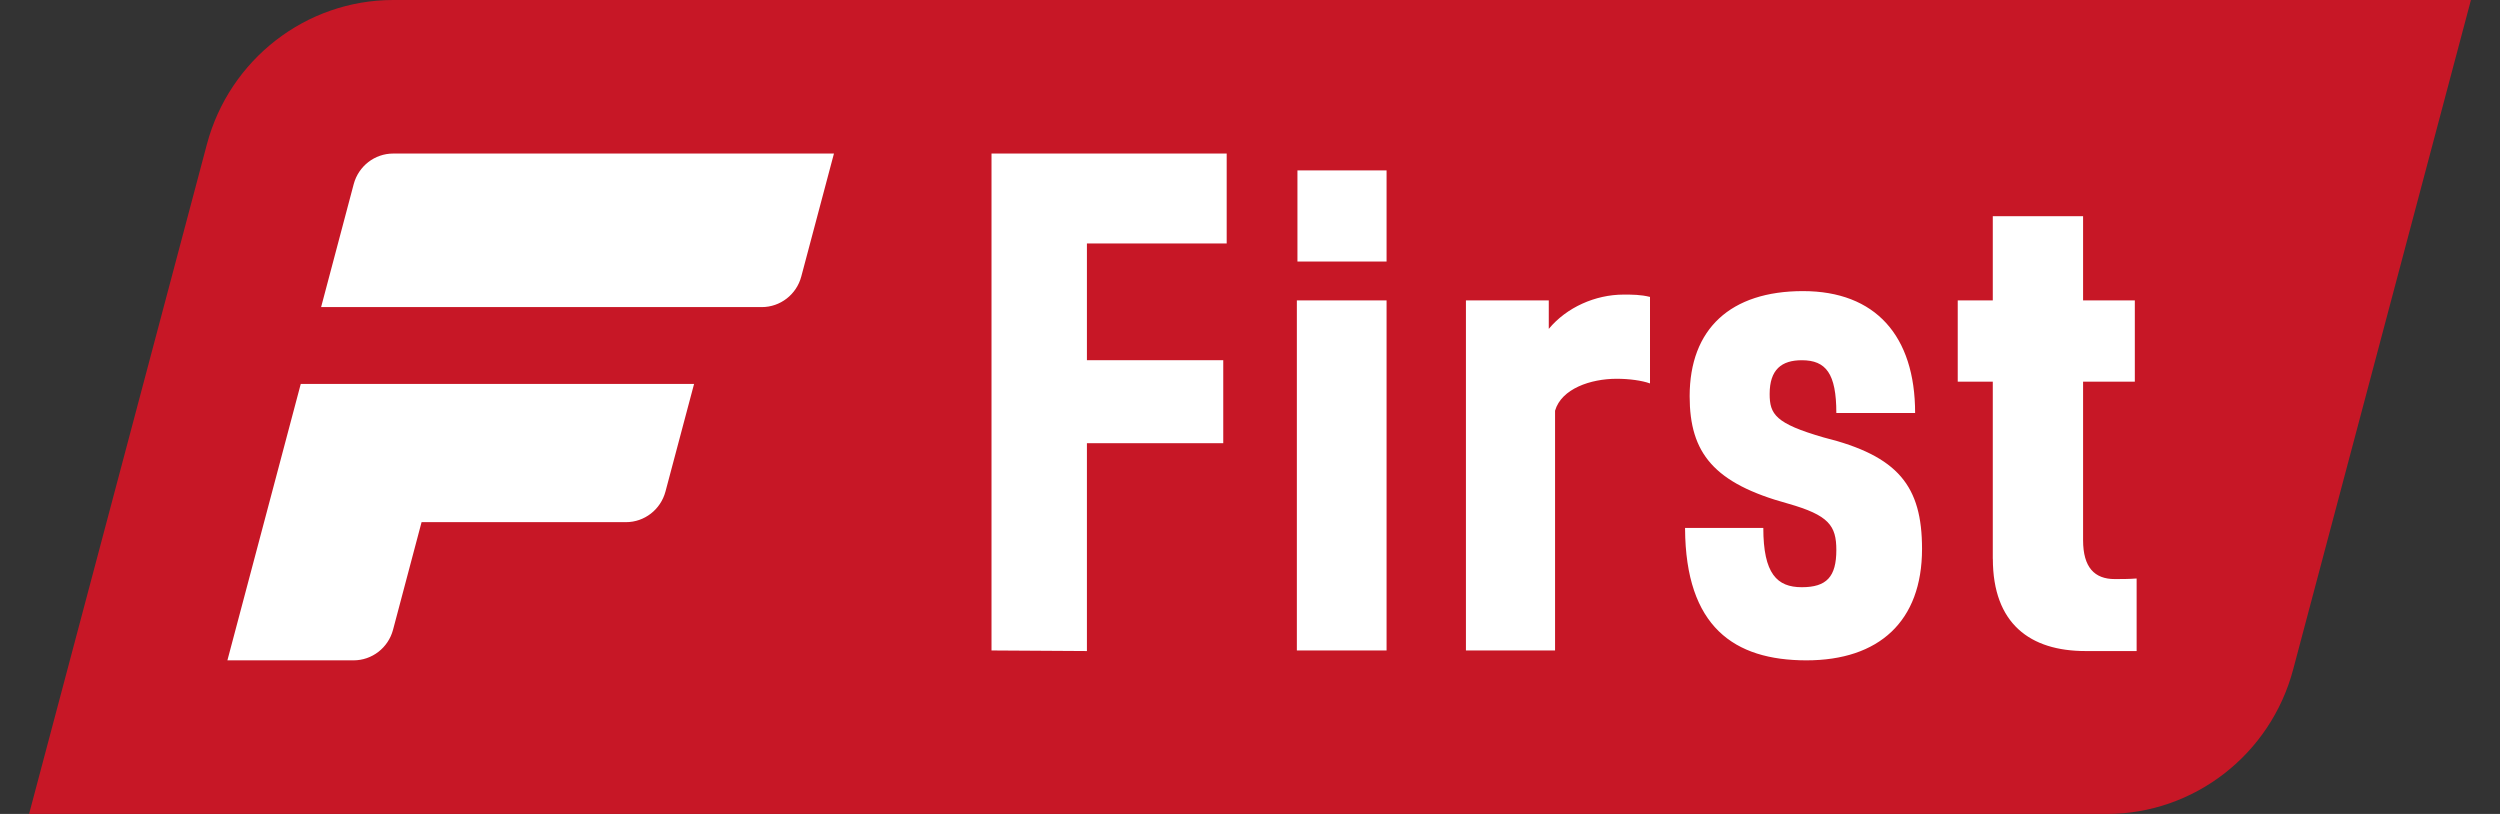
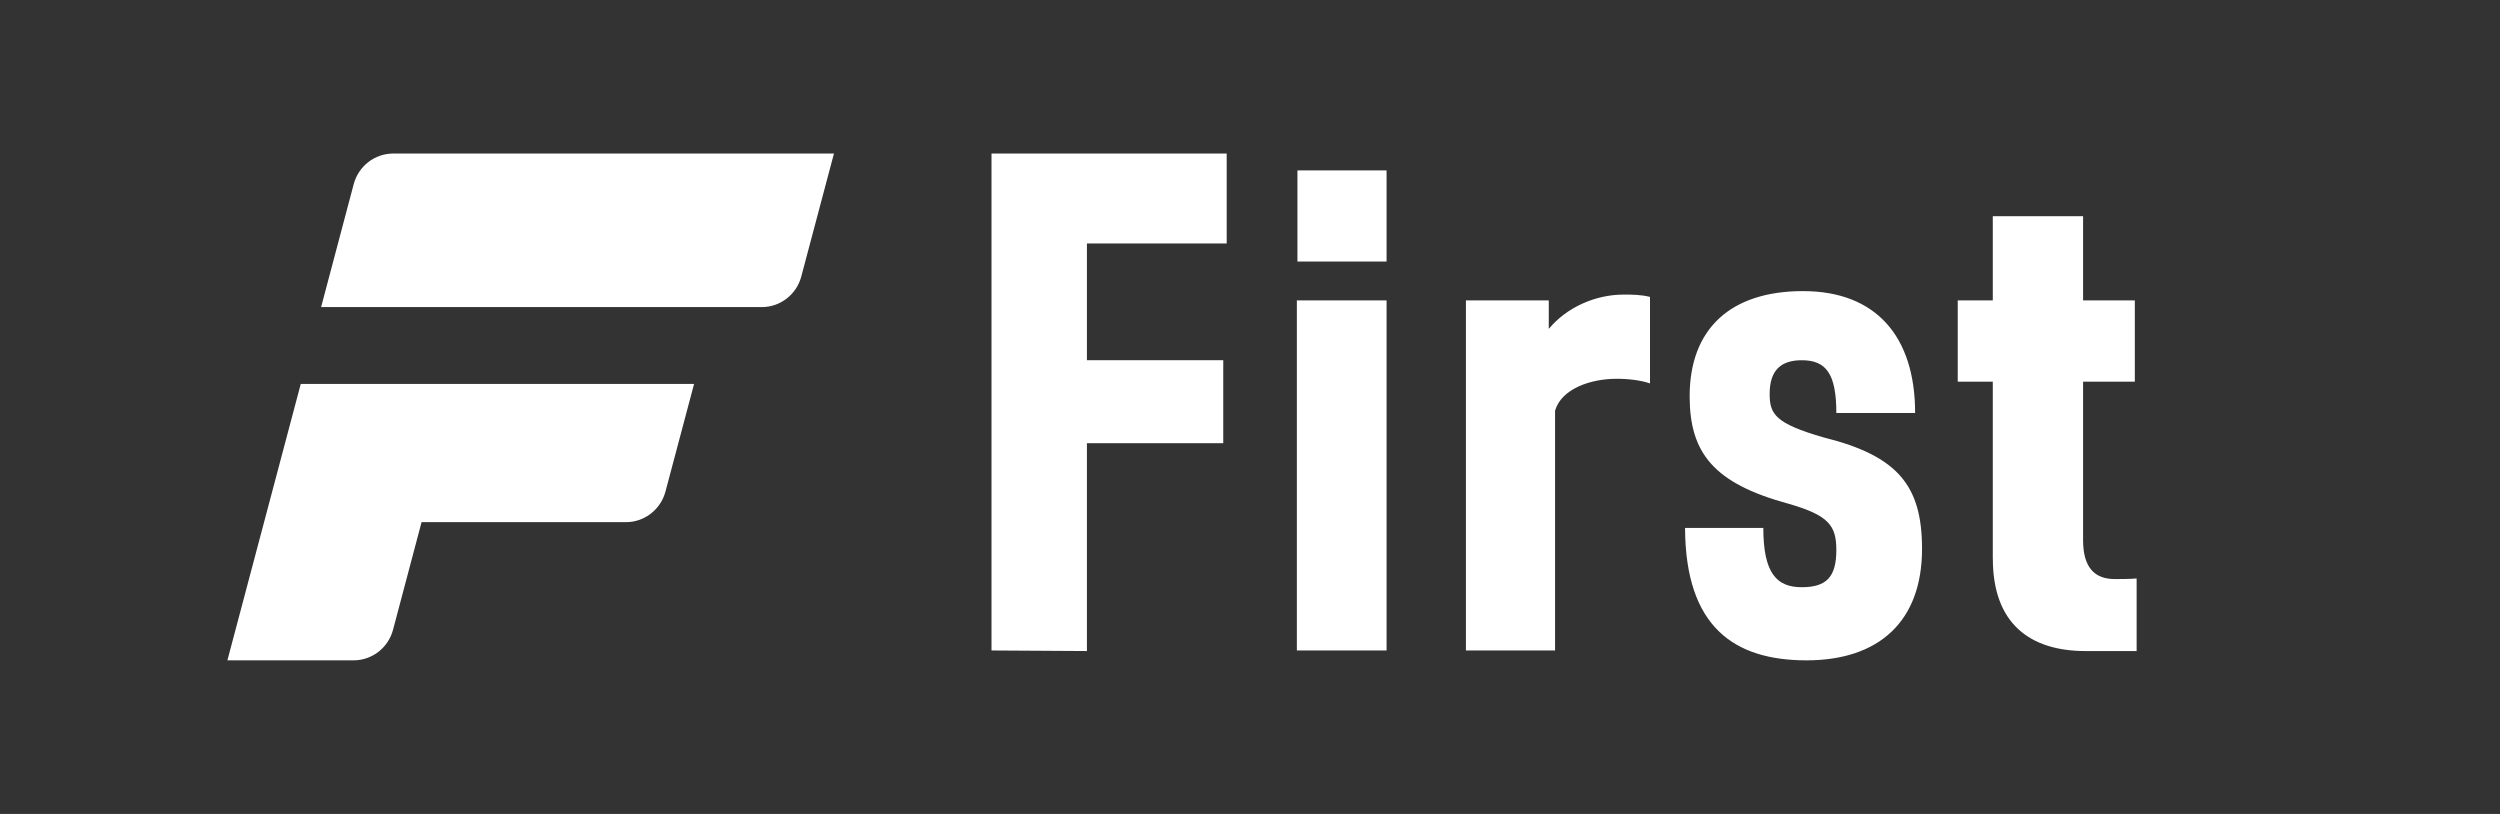
<svg xmlns="http://www.w3.org/2000/svg" width="43" height="14" viewBox="0 0 43 14" fill="none">
  <rect x="0" y="0" width="43" height="14" fill="#333333" stroke="none" />
-   <path d="M42.5 0H6.764C5.264 0 3.946 1.022 3.558 2.484L0.5 14H36.236C37.736 14 39.054 12.978 39.442 11.516L42.5 0Z" fill="#C71726" />
  <path d="M14.344 2.641L13.782 4.756C13.7 5.066 13.421 5.282 13.103 5.282H5.523L6.084 3.166C6.167 2.857 6.445 2.641 6.763 2.641H14.344ZM3.911 11.358H6.081C6.399 11.358 6.677 11.143 6.76 10.833L7.251 8.981H10.767C11.085 8.981 11.363 8.765 11.446 8.455L11.938 6.604H5.173L3.911 11.359V11.358ZM17.054 11.189V2.641H21.099V4.188H18.695V6.195H21.04V7.623H18.695V11.198L17.053 11.188L17.054 11.189ZM22.306 5.167H23.849V11.188H22.306V5.167ZM22.316 2.931H23.849V4.498H22.316V2.931ZM25.214 5.167H26.639V5.657C26.945 5.287 27.44 5.067 27.925 5.067C28.073 5.067 28.221 5.067 28.38 5.107V6.595C28.242 6.545 28.024 6.515 27.806 6.515C27.361 6.515 26.857 6.685 26.747 7.064V11.188H25.214V5.167ZM28.983 9.091V9.081H30.329C30.329 9.87 30.566 10.1 30.991 10.1C31.417 10.1 31.585 9.921 31.585 9.461C31.585 9.041 31.457 8.862 30.754 8.662C29.478 8.313 29.062 7.794 29.062 6.815C29.062 5.657 29.765 5.007 31.011 5.007C32.258 5.007 32.94 5.776 32.94 7.104H31.585C31.585 6.425 31.407 6.196 30.991 6.196C30.645 6.196 30.438 6.355 30.438 6.775C30.438 7.125 30.536 7.284 31.367 7.524C32.653 7.843 33.059 8.362 33.059 9.441C33.059 10.689 32.317 11.358 31.071 11.358C29.824 11.358 28.993 10.779 28.983 9.092V9.091ZM34.276 9.611V6.565H33.673V5.167H34.276V3.719H35.829V5.167H36.719V6.565H35.829V9.291C35.829 9.76 36.027 9.96 36.373 9.96C36.482 9.96 36.62 9.96 36.75 9.95V11.198H35.87C34.92 11.198 34.277 10.729 34.277 9.611H34.276Z" fill="white" />
</svg>